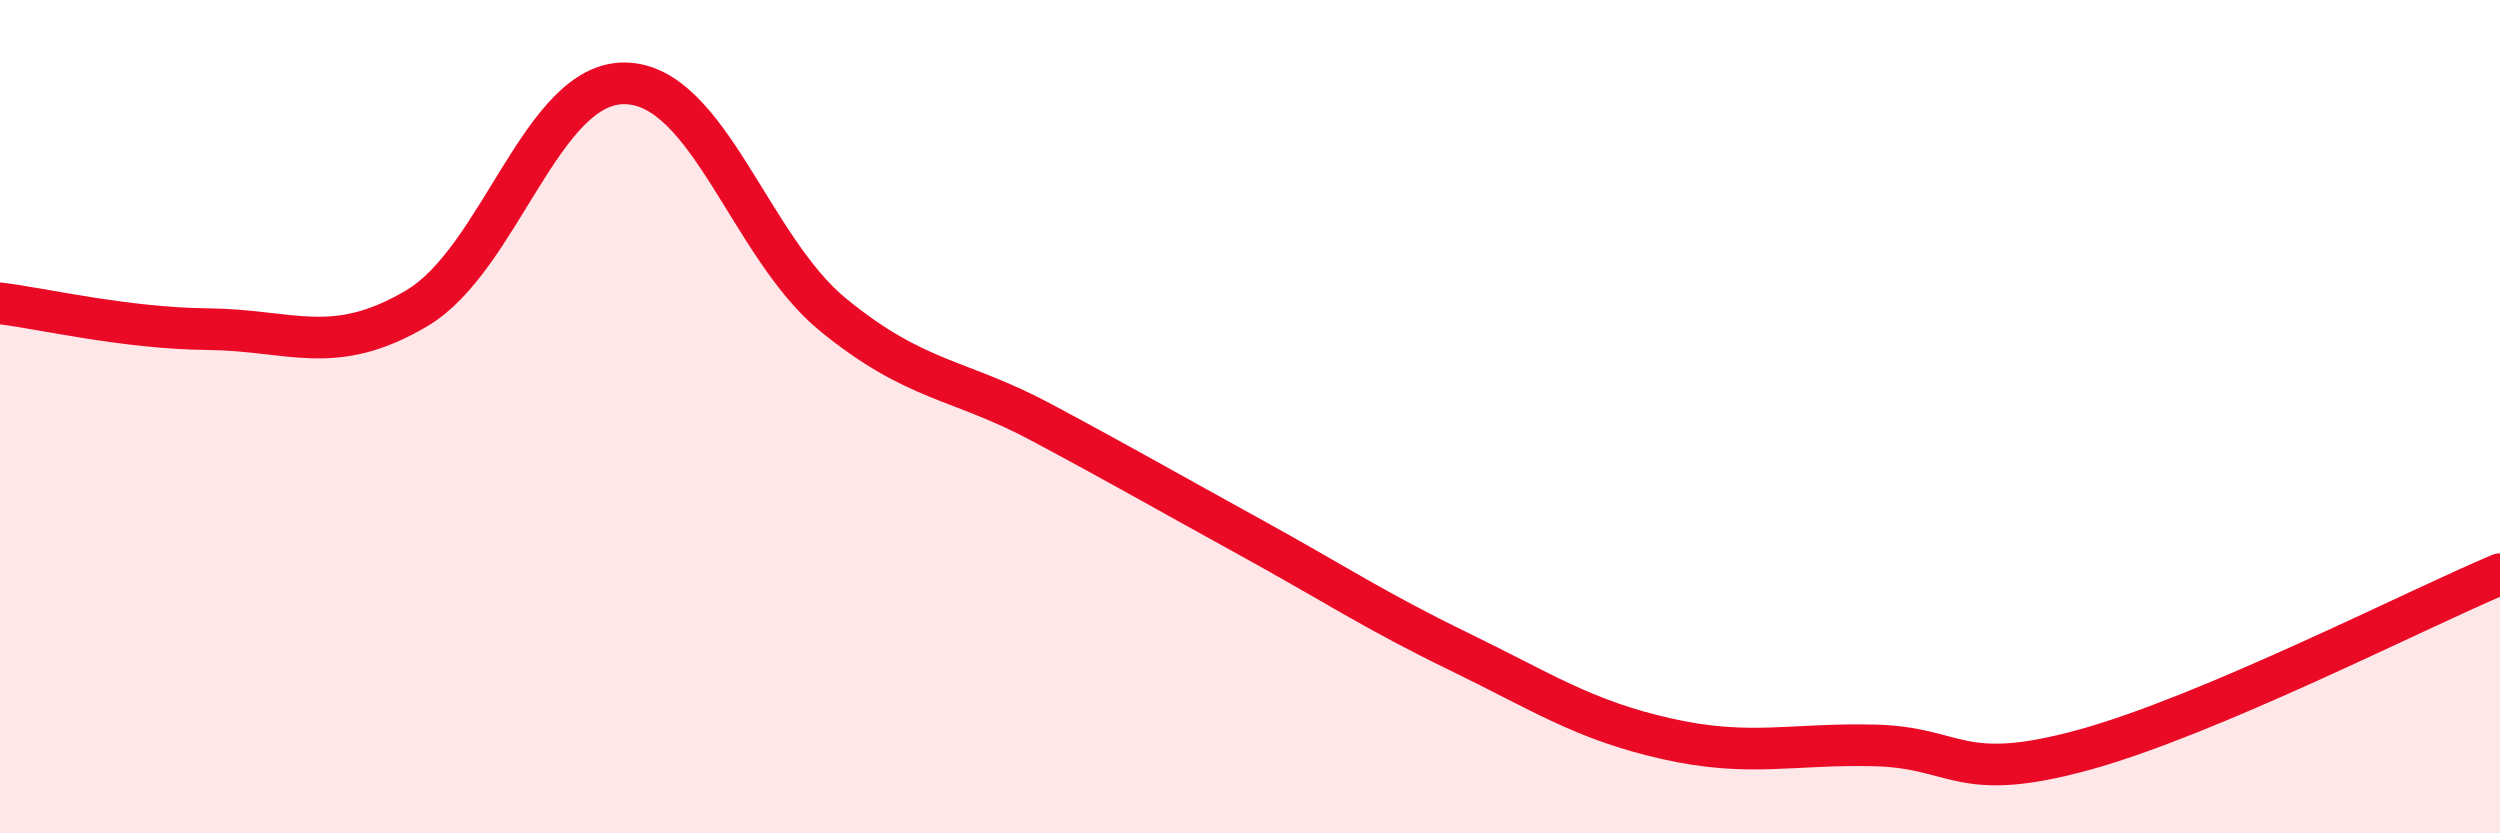
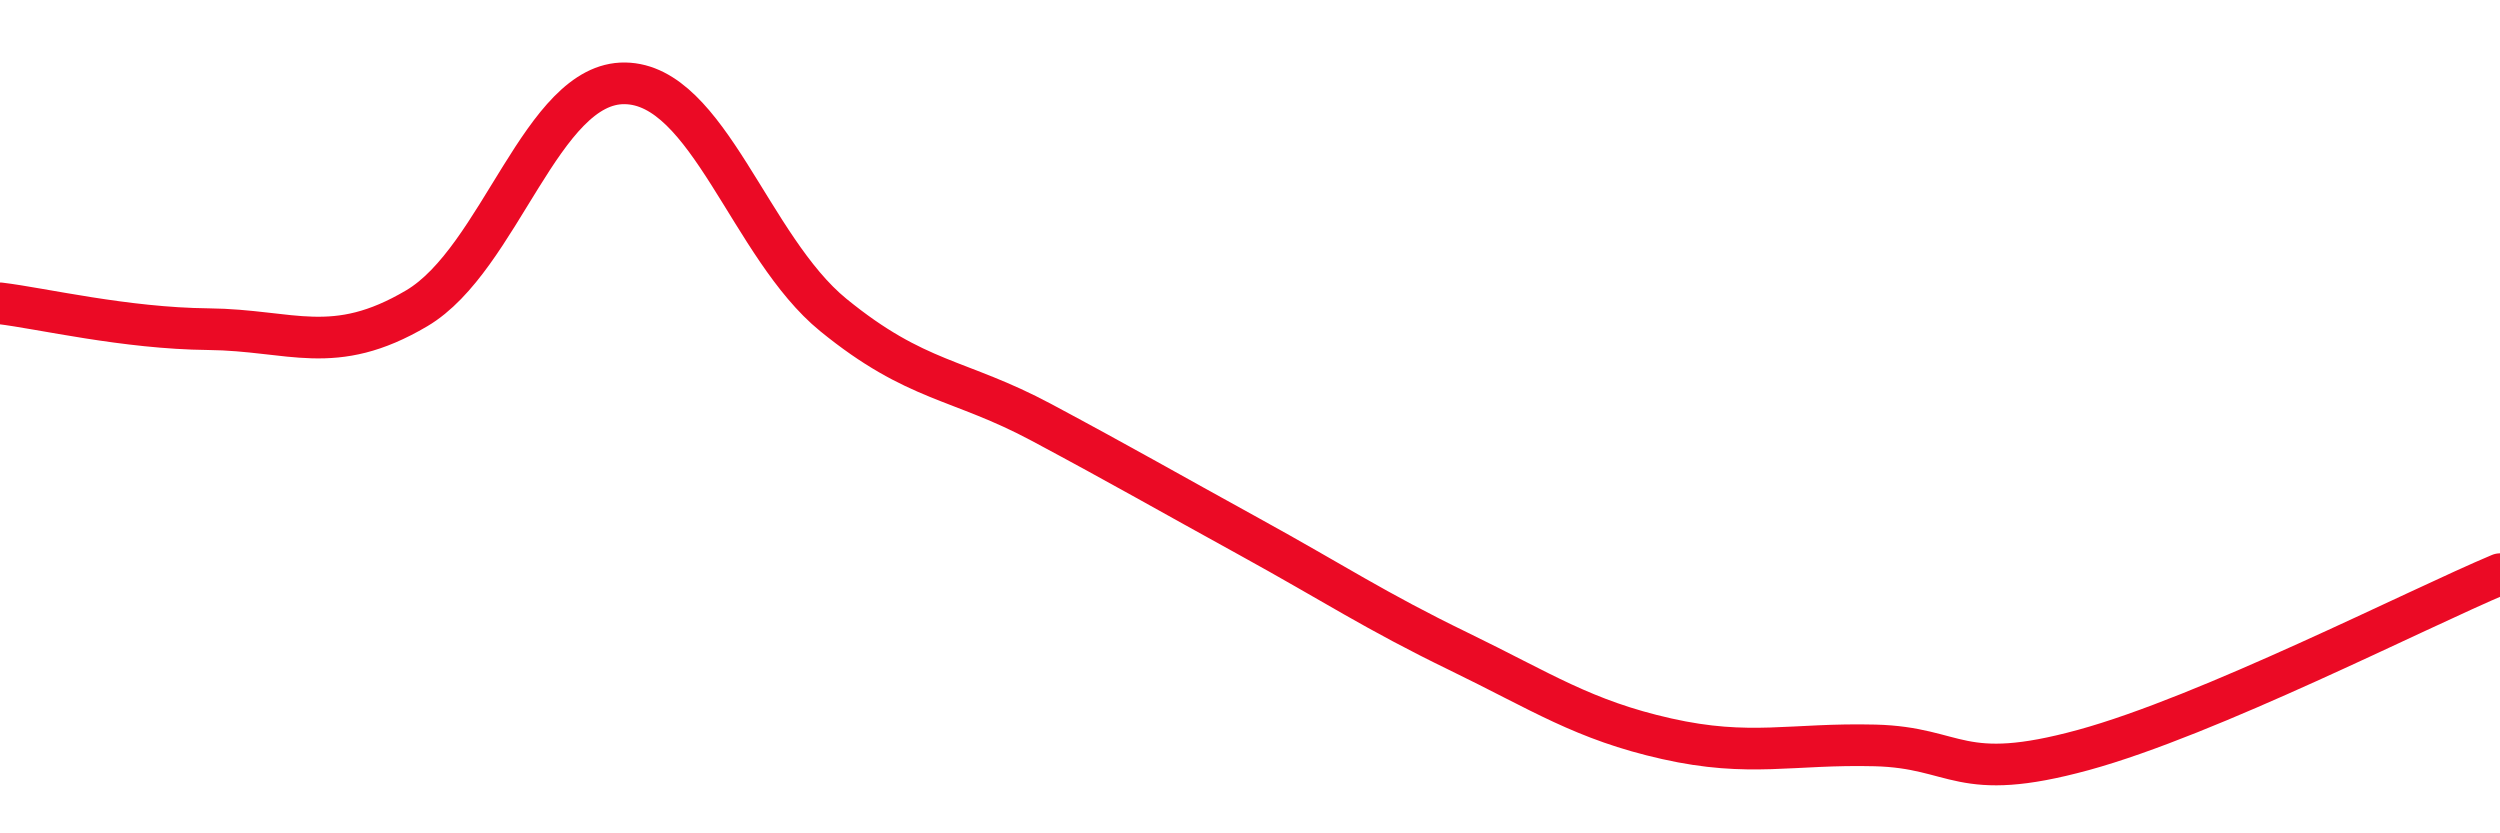
<svg xmlns="http://www.w3.org/2000/svg" width="60" height="20" viewBox="0 0 60 20">
-   <path d="M 0,7.28 C 1,7.4 3,7.88 5,7.9 C 7,7.92 8,8.58 10,7.4 C 12,6.22 13,1.97 15,2 C 17,2.03 18,5.93 20,7.56 C 22,9.19 23,9.07 25,10.14 C 27,11.21 28,11.79 30,12.89 C 32,13.99 33,14.66 35,15.63 C 37,16.6 38,17.28 40,17.73 C 42,18.18 43,17.84 45,17.89 C 47,17.94 47,18.82 50,18 C 53,17.18 58,14.62 60,13.78L60 20L0 20Z" fill="#EB0A25" opacity="0.1" stroke-linecap="round" stroke-linejoin="round" />
  <path d="M 0,7.28 C 1,7.4 3,7.88 5,7.9 C 7,7.92 8,8.58 10,7.4 C 12,6.22 13,1.97 15,2 C 17,2.03 18,5.93 20,7.56 C 22,9.19 23,9.07 25,10.14 C 27,11.21 28,11.79 30,12.89 C 32,13.99 33,14.66 35,15.63 C 37,16.6 38,17.28 40,17.73 C 42,18.18 43,17.84 45,17.89 C 47,17.94 47,18.82 50,18 C 53,17.18 58,14.62 60,13.78" stroke="#EB0A25" stroke-width="1" fill="none" stroke-linecap="round" stroke-linejoin="round" />
</svg>